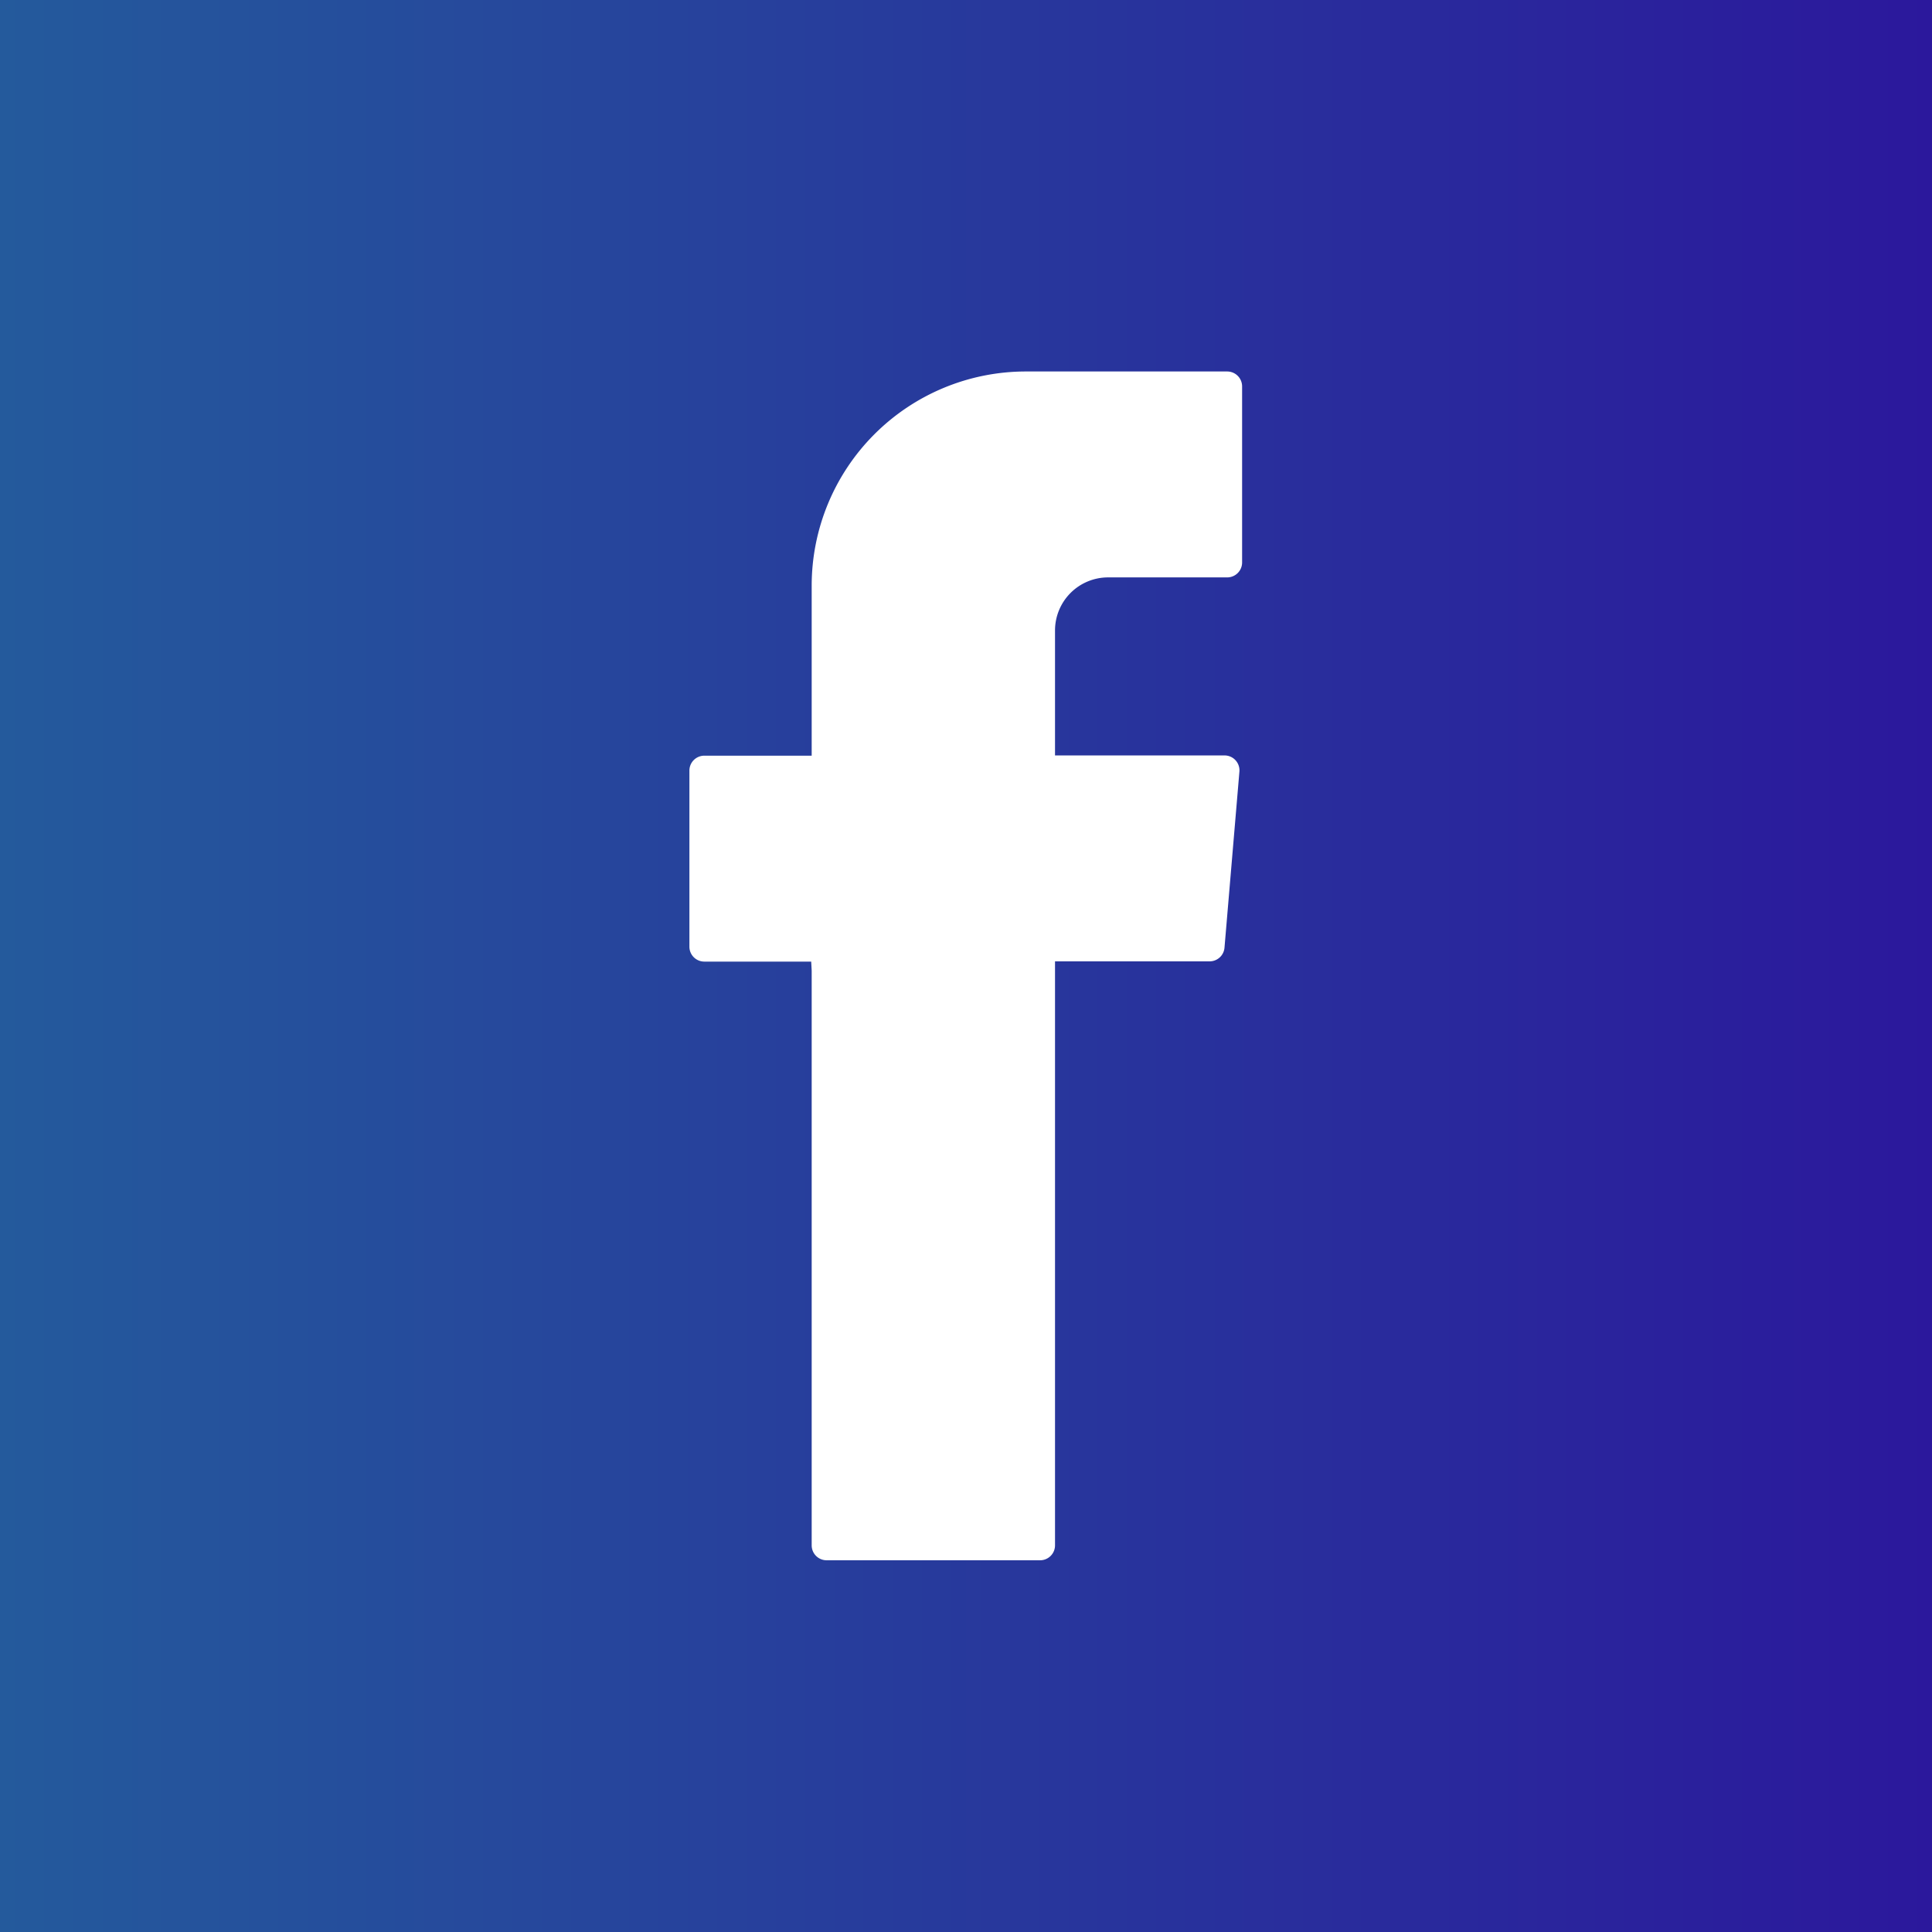
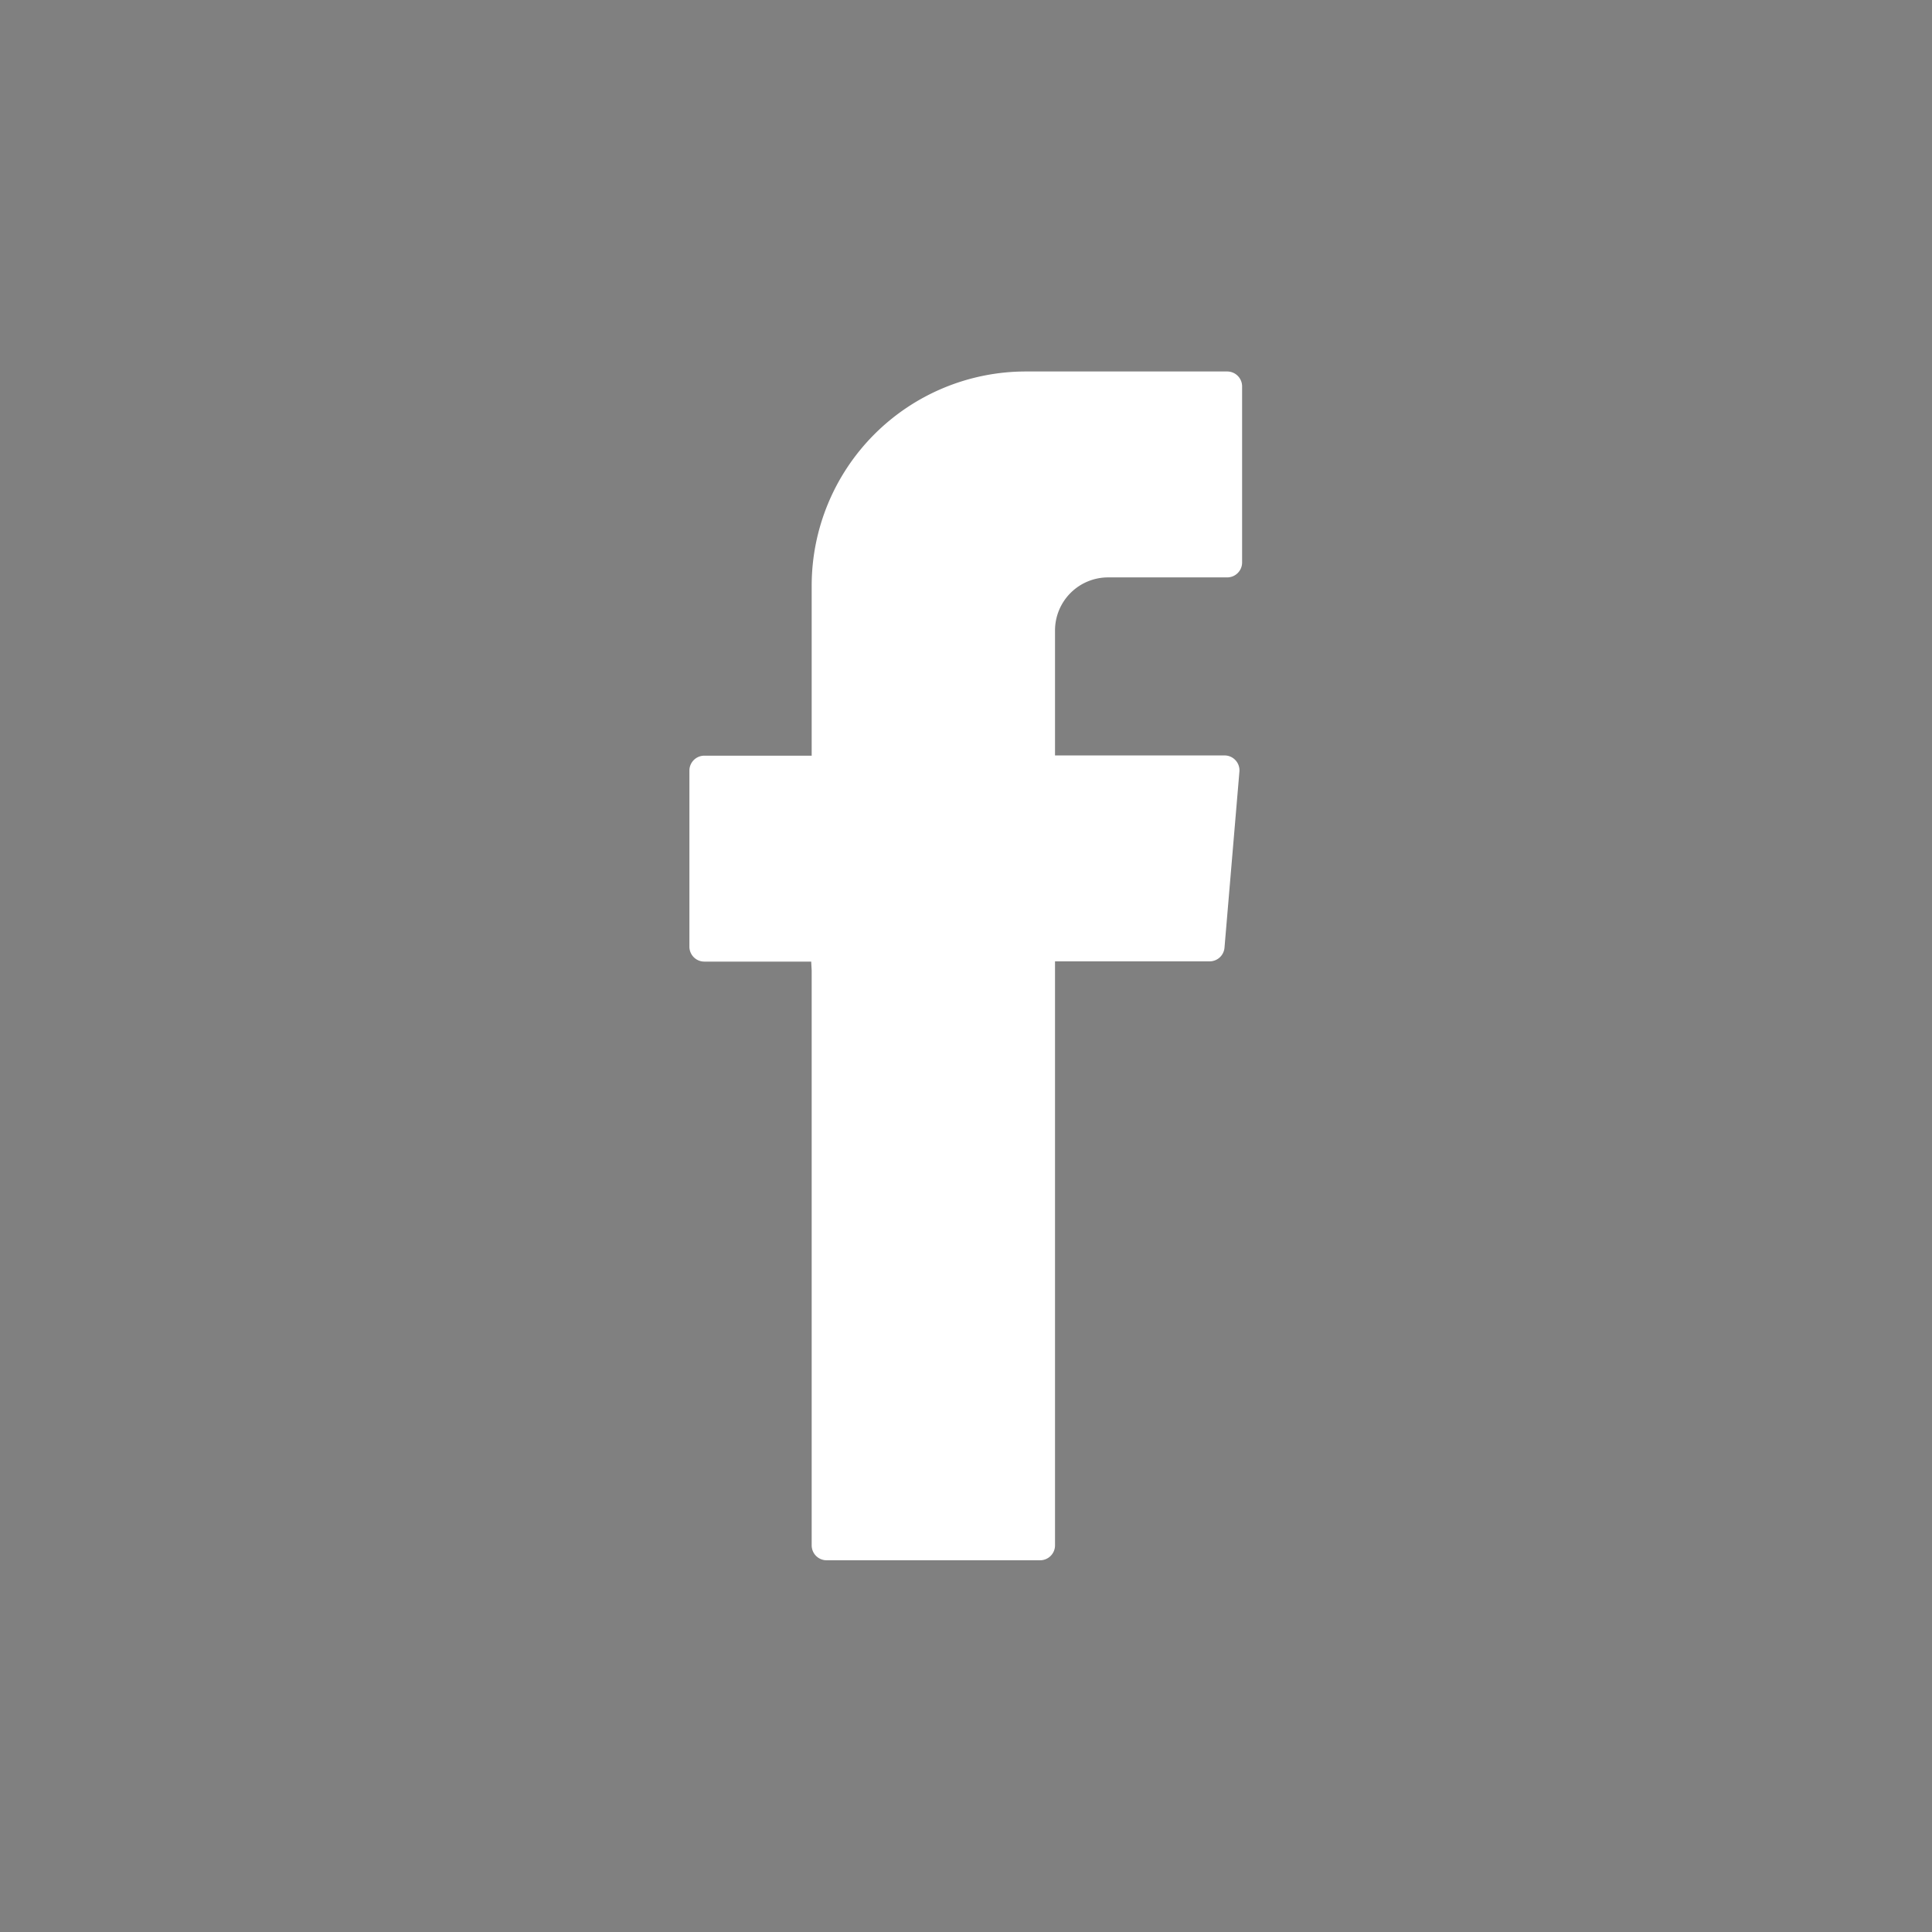
<svg xmlns="http://www.w3.org/2000/svg" id="Layer_1" data-name="Layer 1" viewBox="0 0 79 79" width="79" height="79" x="0" y="0">
  <rect x="0" y="0" width="79" height="79" fill="#808080" stroke="none" />
  <defs>
    <style>.cls-1{fill:url(#Nueva_muestra_de_degradado_5);}.cls-2{fill:#fff;fill-rule:evenodd;}</style>
    <linearGradient id="Nueva_muestra_de_degradado_5" y1="39.5" x2="79" y2="39.5" gradientUnits="userSpaceOnUse">
      <stop offset="0" stop-color="#245a9c" />
      <stop offset="1" stop-color="#2b189c" />
    </linearGradient>
  </defs>
  <title>Facebook</title>
-   <rect class="cls-1" width="79" height="79" />
  <path class="cls-2" d="M634.39,349.79v23.5a.61.61,0,0,0,.61.61h8.73a.61.61,0,0,0,.61-.61V349.41h6.32a.61.61,0,0,0,.61-.56l.61-7.2a.61.61,0,0,0-.61-.66h-6.93v-5.11a2.17,2.17,0,0,1,2.16-2.17h4.88a.61.61,0,0,0,.61-.61v-7.19a.61.61,0,0,0-.61-.62h-8.24a8.76,8.76,0,0,0-8.75,8.76V341H630a.61.61,0,0,0-.61.61v7.19a.61.61,0,0,0,.61.62h4.37Z" transform="translate(-601.2 -310.1)" />
</svg>